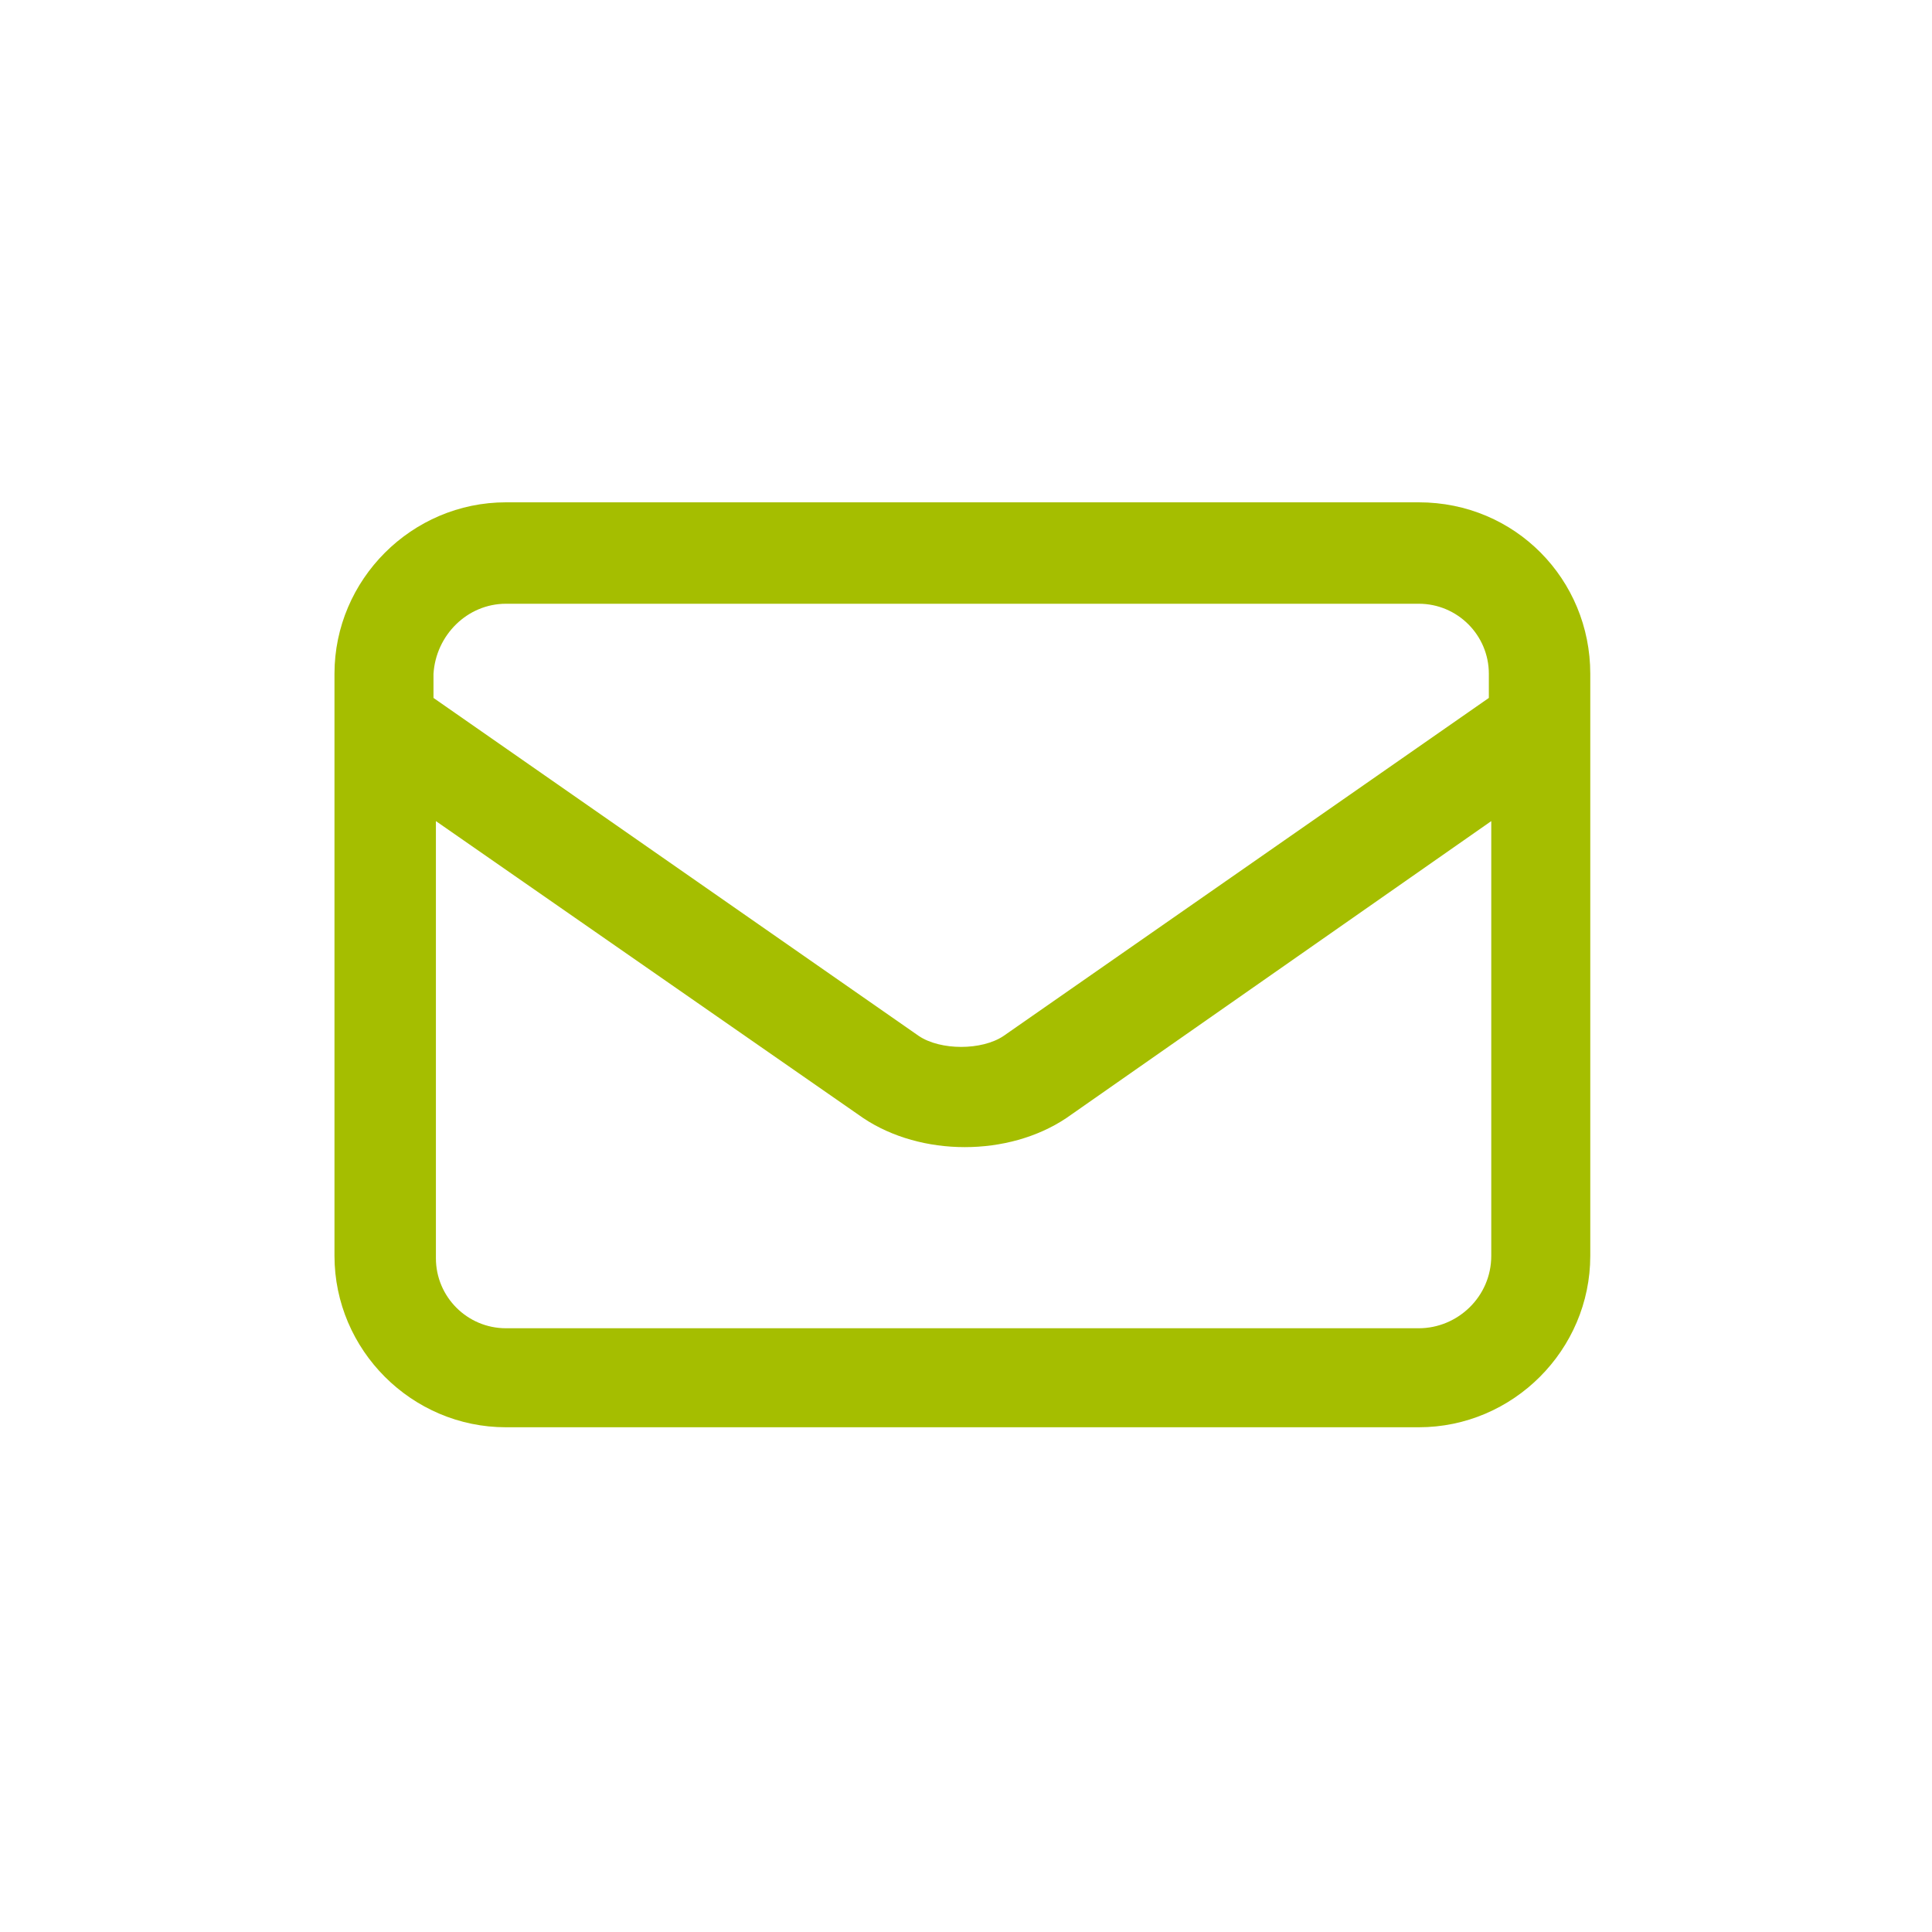
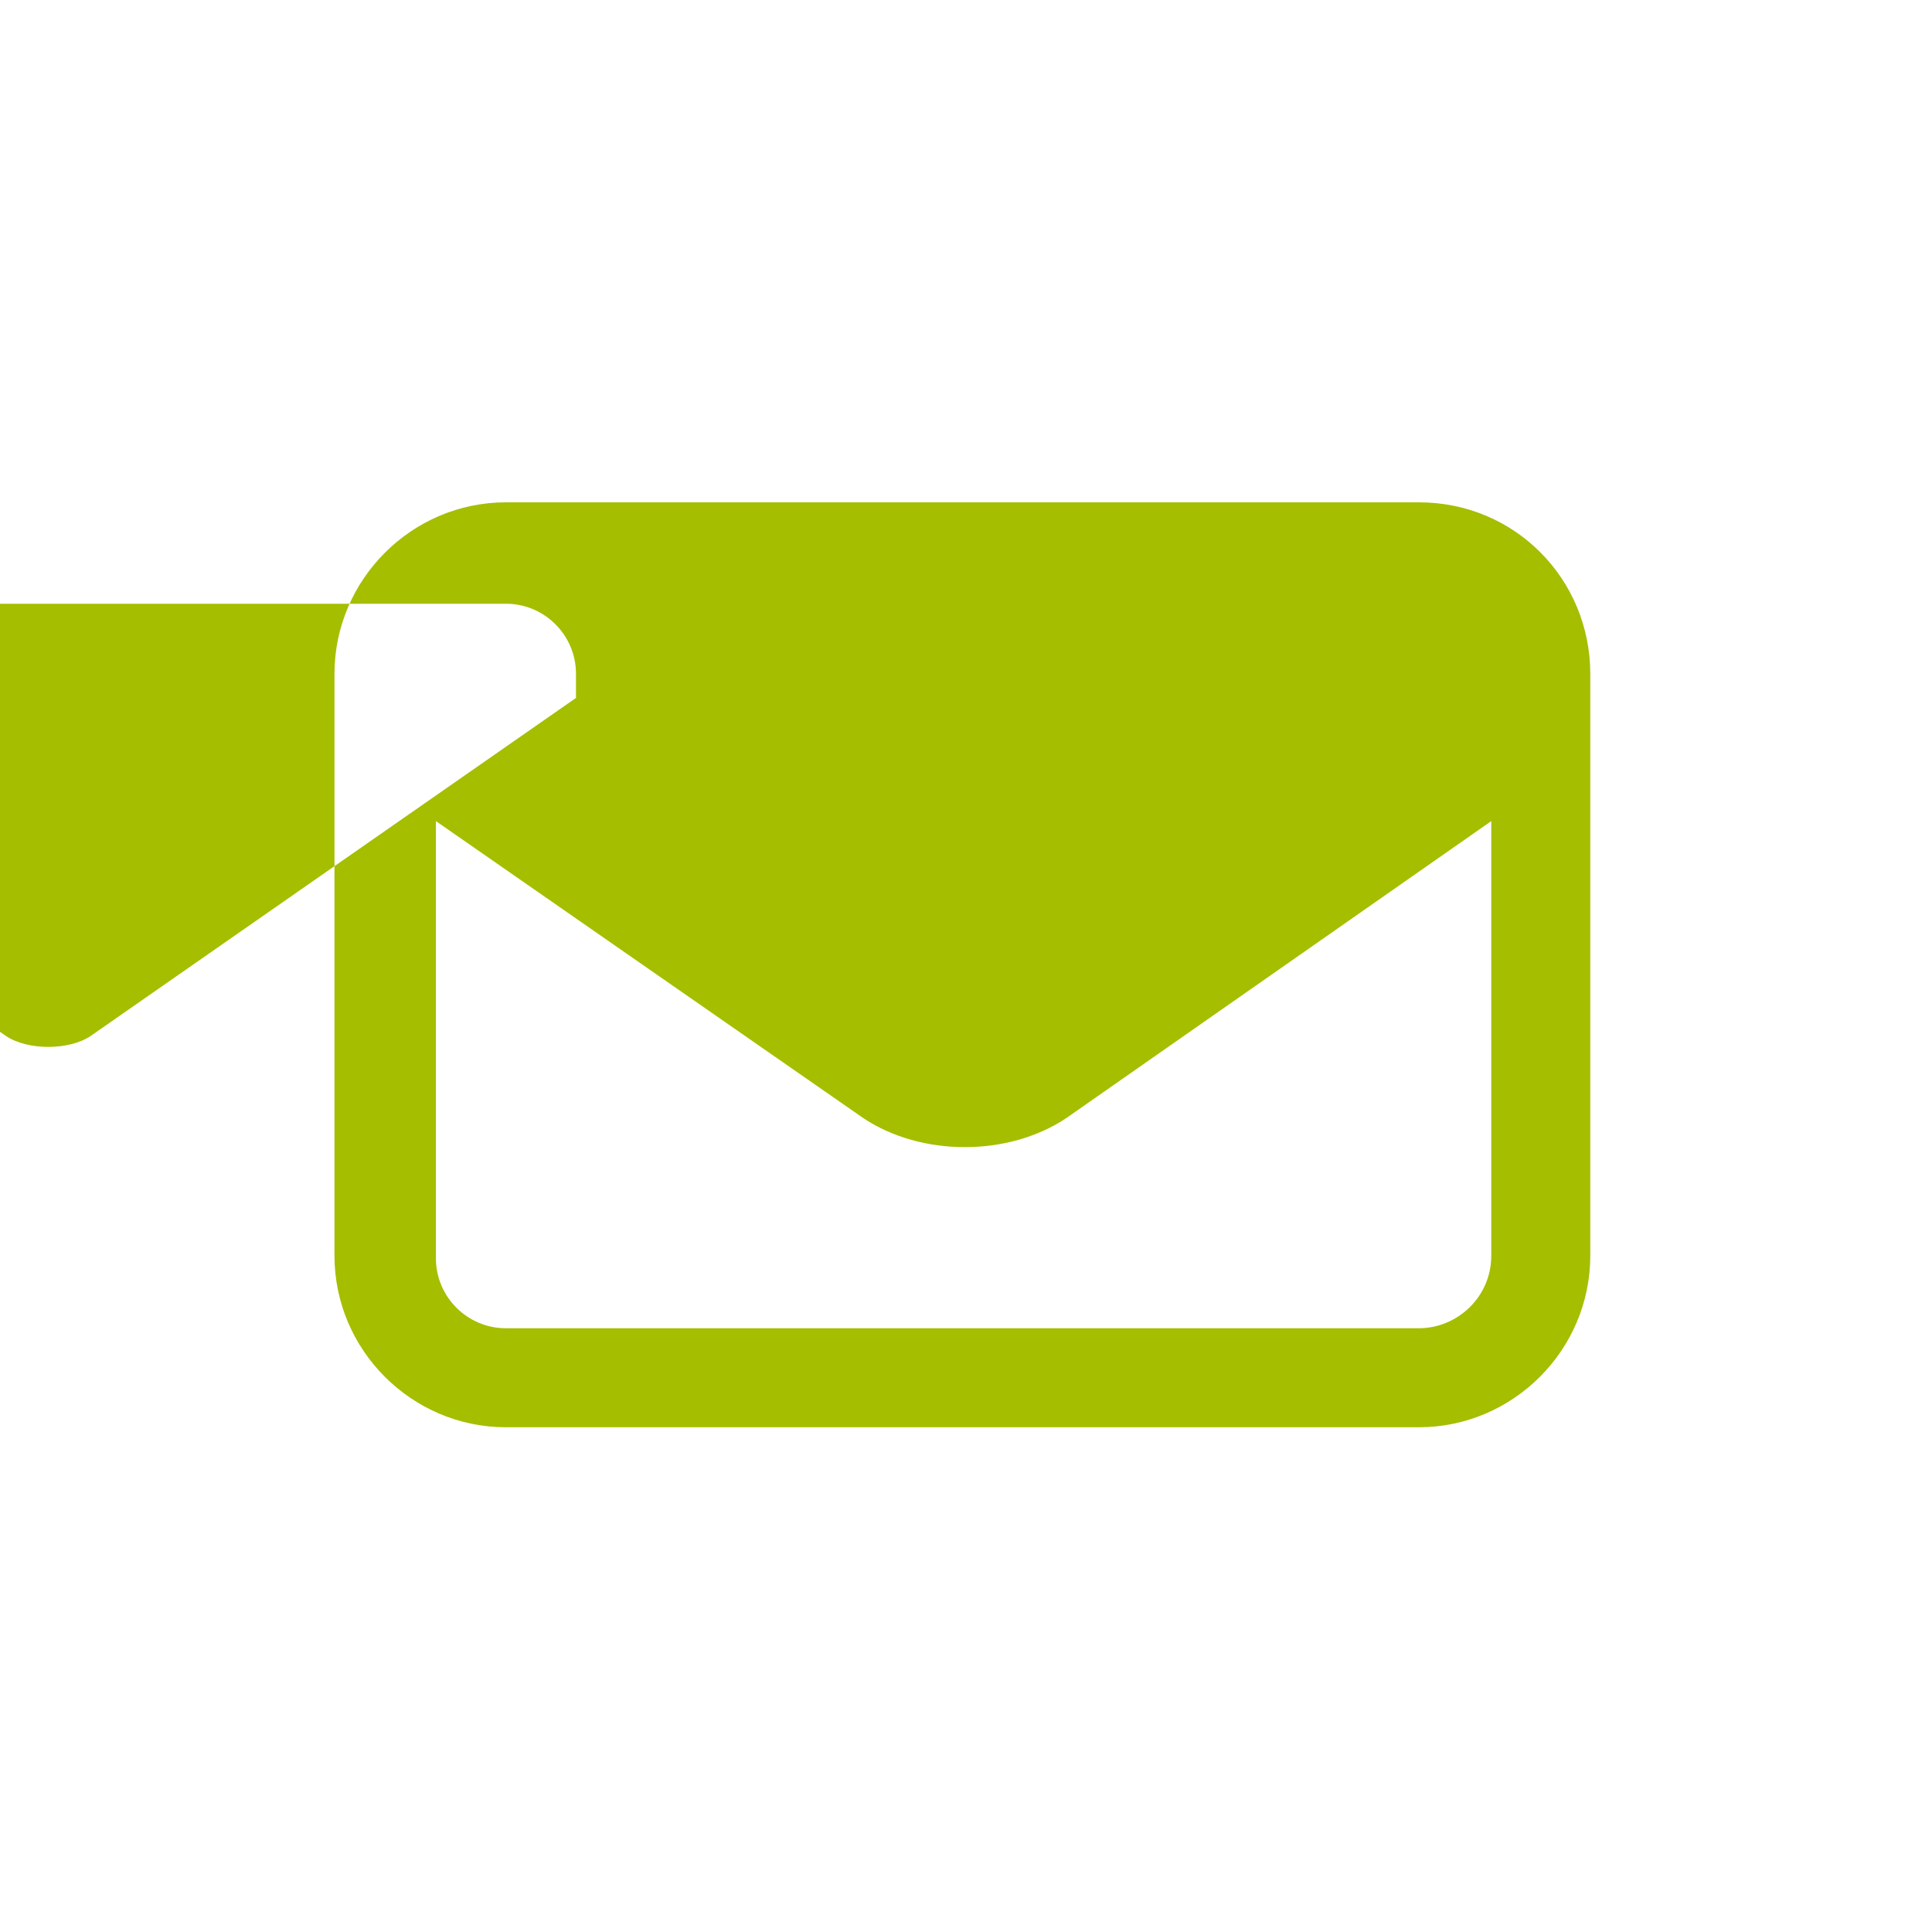
<svg xmlns="http://www.w3.org/2000/svg" fill="#a5be00" width="800px" height="800px" viewBox="-5.5 0 32 32" version="1.1">
  <g id="SVGRepo_bgCarrier" stroke-width="0" />
  <g id="SVGRepo_tracerCarrier" stroke-linecap="round" stroke-linejoin="round" />
  <g id="SVGRepo_iconCarrier">
    <title>envelope</title>
-     <path d="M18 8.32h-15.12c-1.56 0-2.84 1.28-2.84 2.84v9.64c0 1.56 1.28 2.84 2.84 2.84h15.12c1.56 0 2.84-1.28 2.84-2.84v-9.64c0-1.56-1.24-2.84-2.84-2.84zM2.88 10h15.12c0.64 0 1.16 0.52 1.16 1.16v0.4l-8.040 5.6c-0.36 0.24-1.040 0.24-1.4 0l-8.040-5.6v-0.4c0.040-0.64 0.56-1.16 1.2-1.16zM18 22h-15.12c-0.64 0-1.16-0.52-1.16-1.16v-7.24l7.080 4.92c0.48 0.32 1.080 0.48 1.68 0.48s1.2-0.16 1.68-0.48l7.040-4.92v7.2c0 0.68-0.56 1.2-1.2 1.2z" />
+     <path d="M18 8.32h-15.12c-1.56 0-2.84 1.28-2.84 2.84v9.64c0 1.56 1.28 2.84 2.84 2.84h15.12c1.56 0 2.84-1.28 2.84-2.84v-9.64c0-1.56-1.24-2.84-2.84-2.84zM2.88 10c0.64 0 1.16 0.52 1.16 1.16v0.4l-8.040 5.6c-0.36 0.24-1.040 0.24-1.4 0l-8.040-5.6v-0.4c0.040-0.64 0.56-1.16 1.2-1.16zM18 22h-15.12c-0.64 0-1.16-0.52-1.16-1.16v-7.24l7.080 4.92c0.48 0.32 1.080 0.48 1.68 0.48s1.2-0.16 1.68-0.48l7.040-4.92v7.2c0 0.68-0.56 1.2-1.2 1.2z" />
  </g>
</svg>